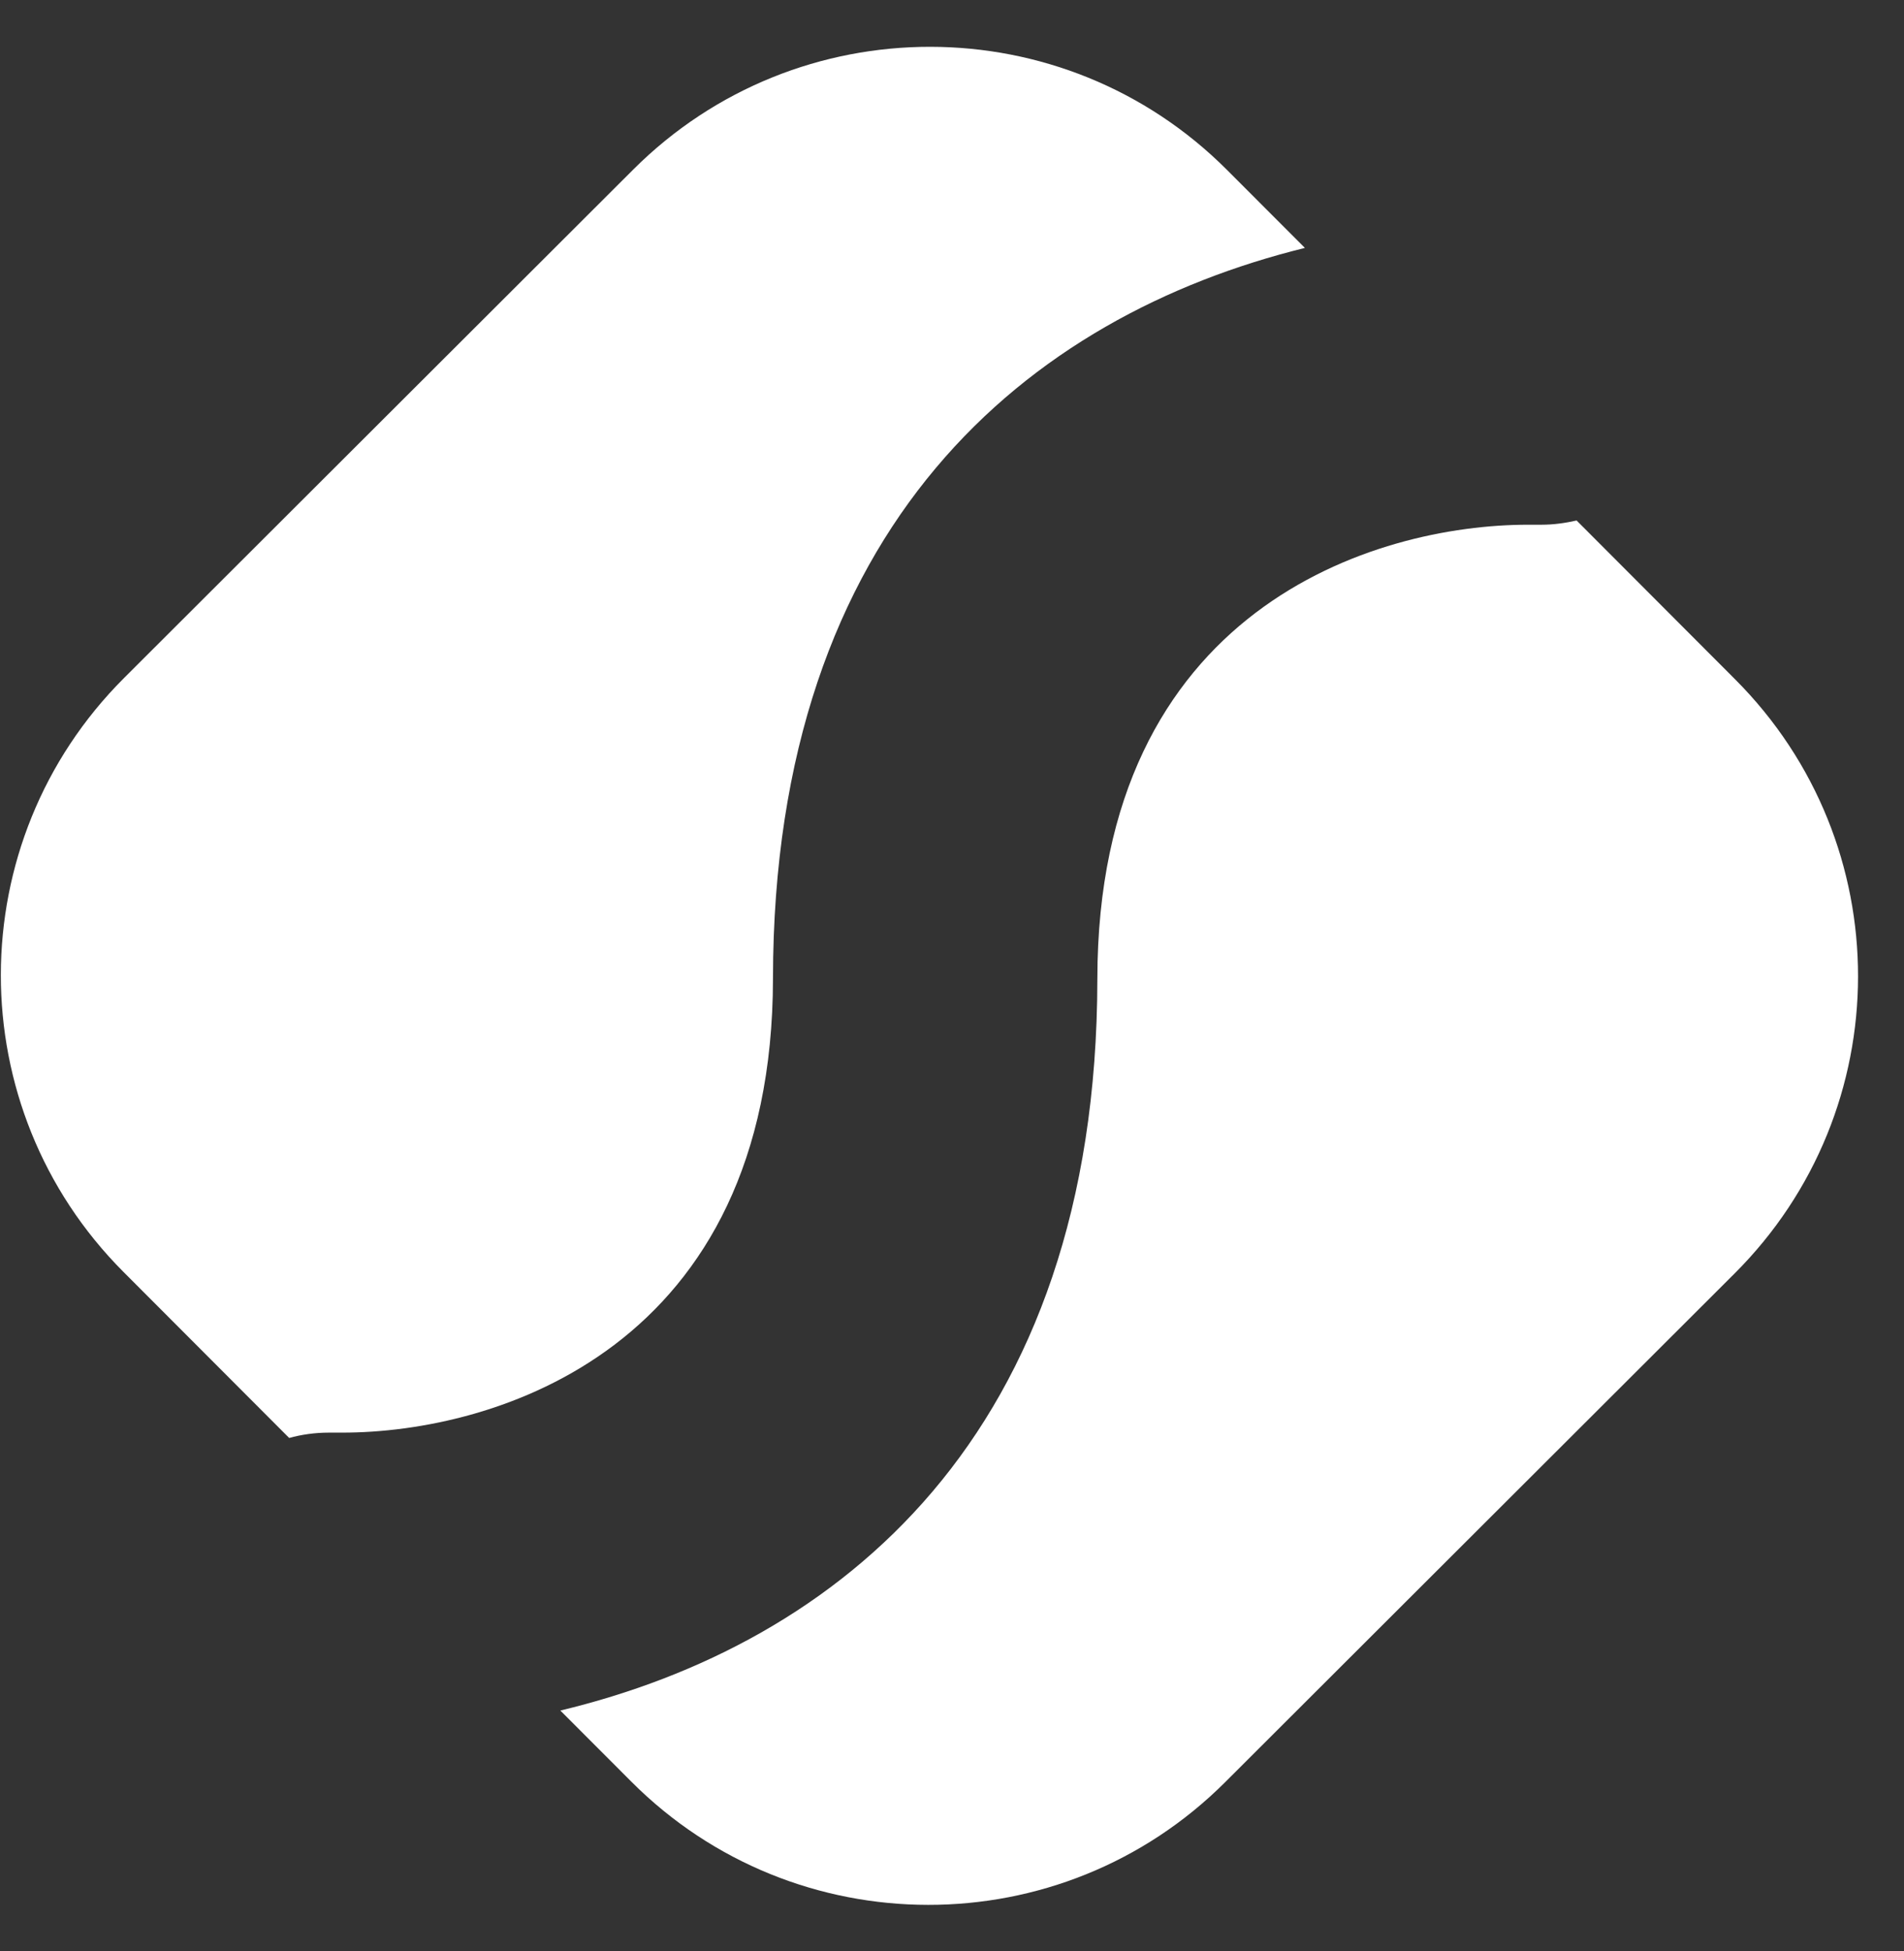
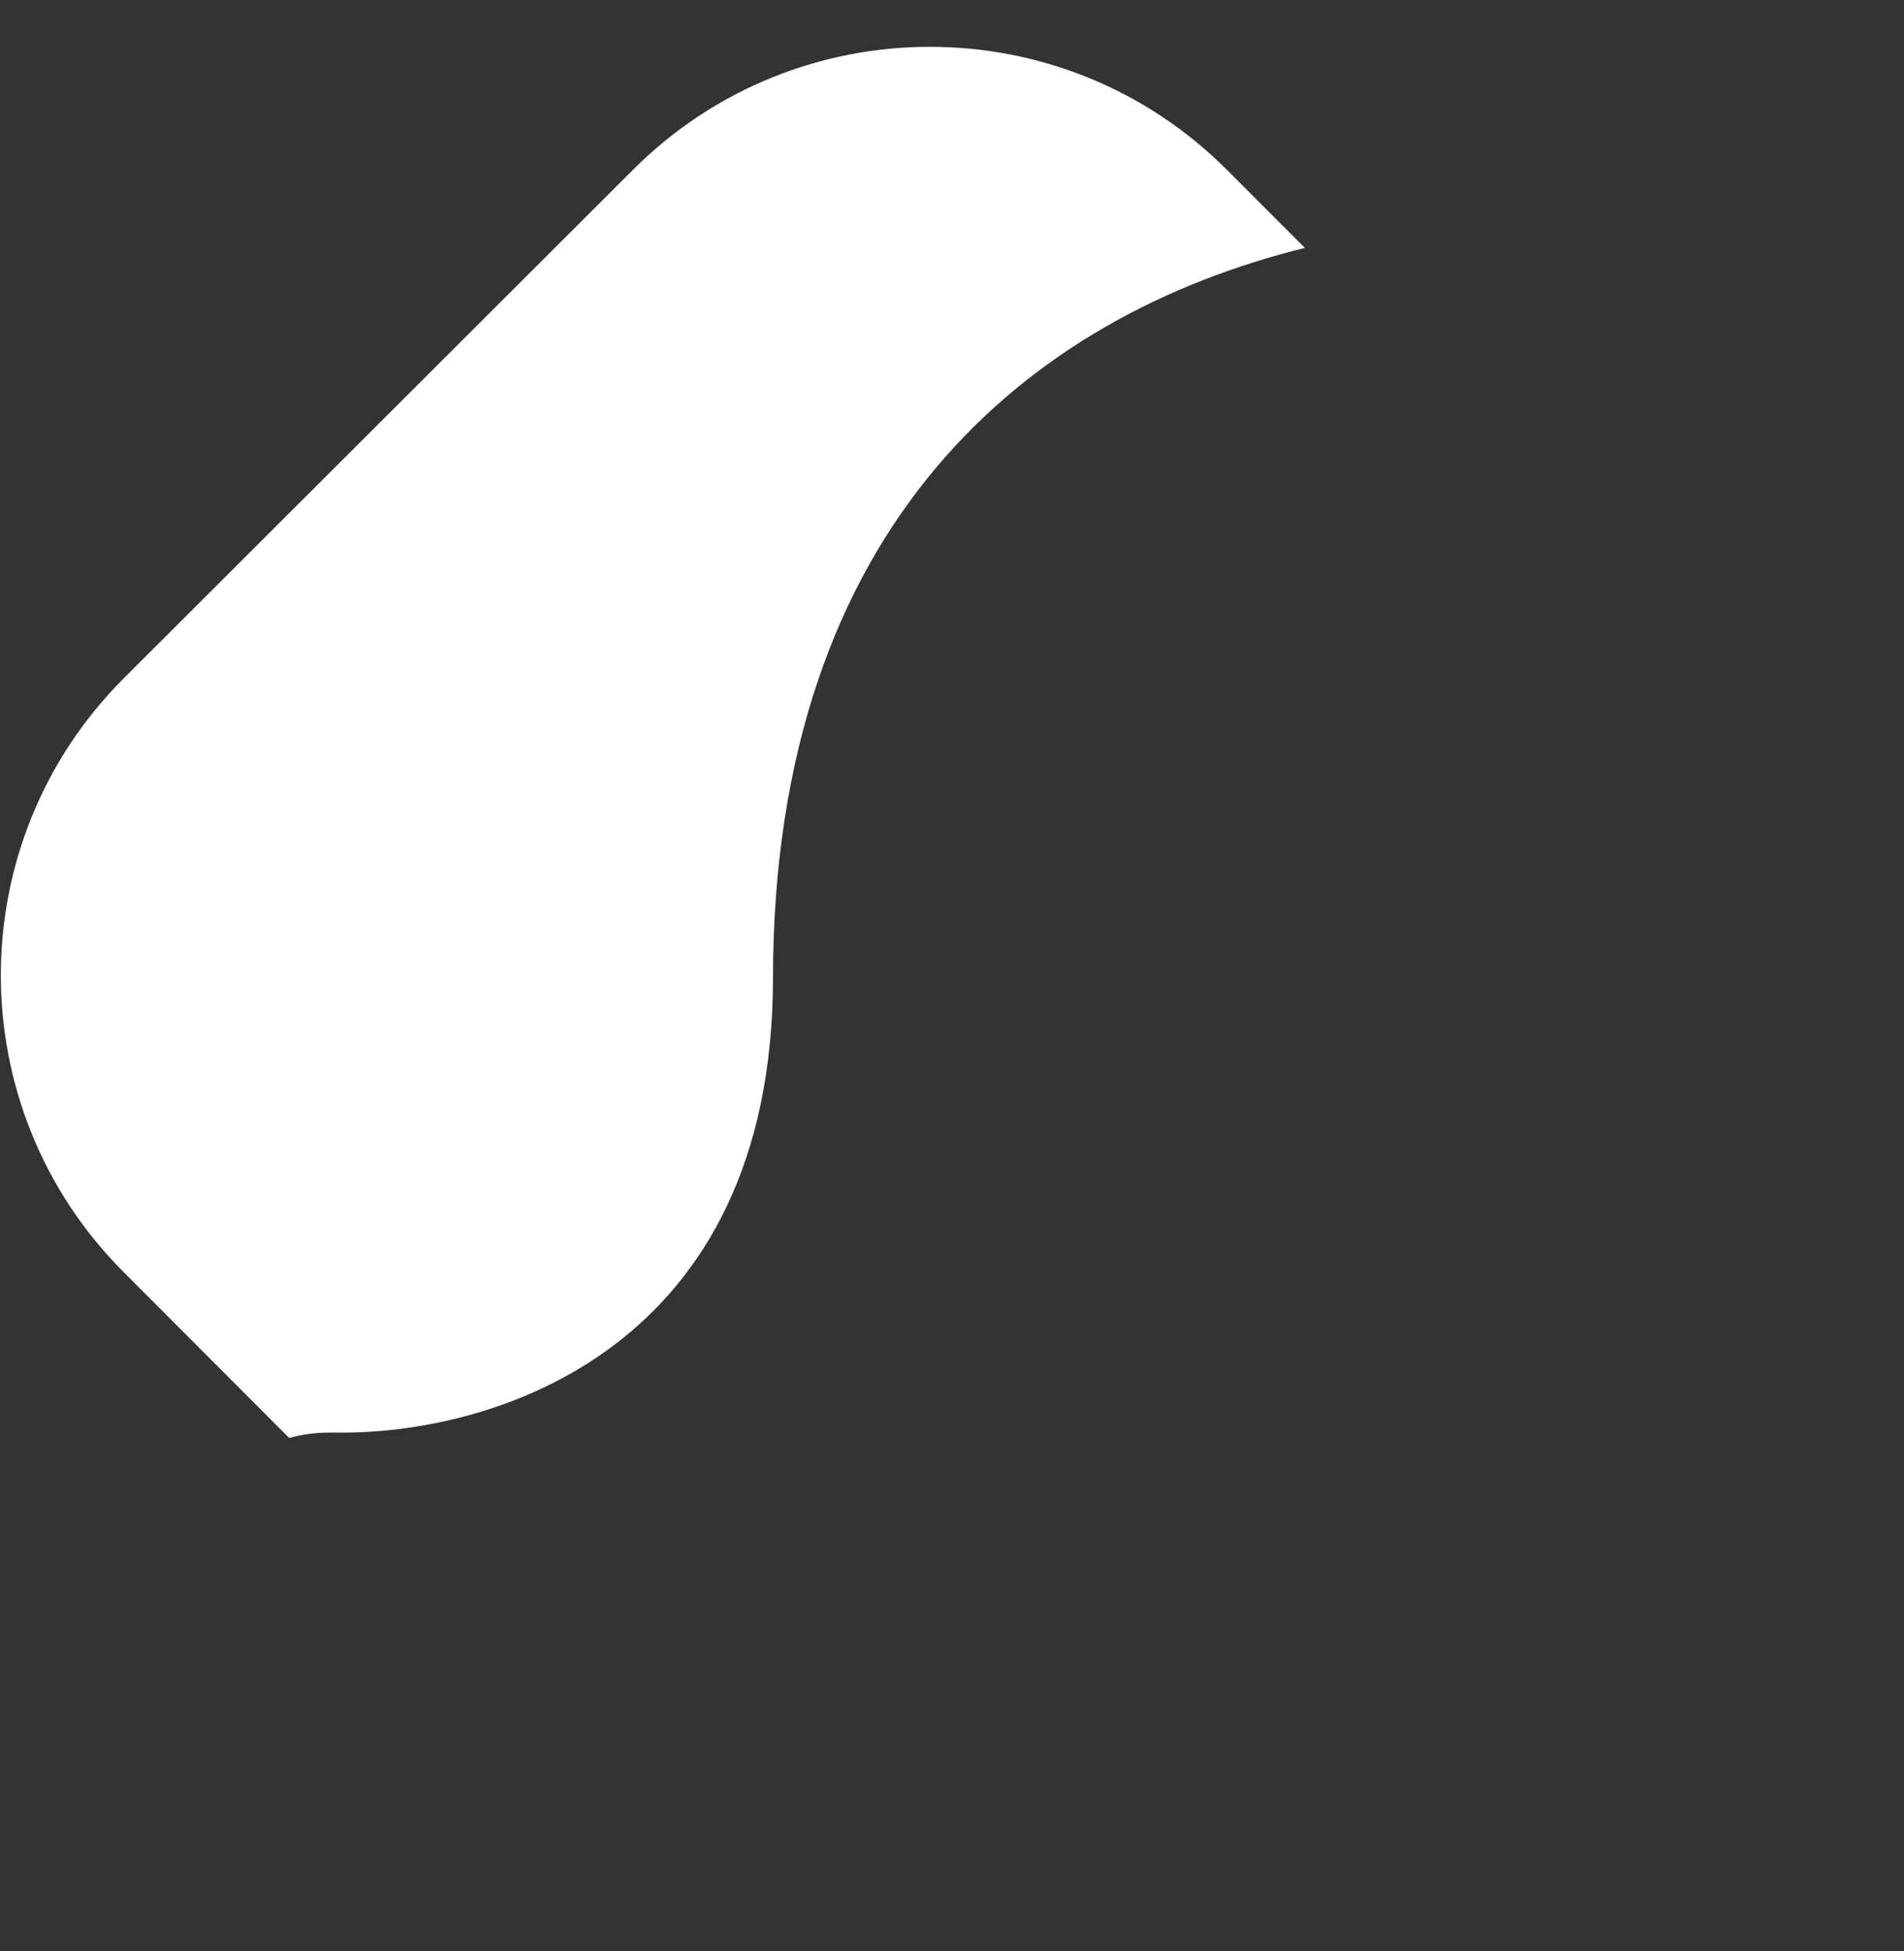
<svg xmlns="http://www.w3.org/2000/svg" width="41" height="42" viewBox="0 0 41 42" fill="none">
  <rect x="0" y="0" width="41" height="42" fill="#333333" stroke="none" />
  <path d="M7.08 30.841L7.361 30.841C10.67 30.845 16.638 29.034 16.645 21.062C16.654 11.275 22.161 6.801 28.099 5.337L26.424 3.66C22.899 0.128 17.17 0.123 13.638 3.648L2.671 14.596C-0.861 18.121 -0.867 23.85 2.659 27.382L6.227 30.956C6.489 30.883 6.782 30.841 7.08 30.841Z" fill="white" />
-   <path d="M37.366 14.627L33.95 11.205C33.706 11.26 33.456 11.296 33.194 11.296L32.914 11.296C29.605 11.293 23.637 13.103 23.63 21.075C23.62 30.923 18.04 35.391 12.066 36.824L13.595 38.355C17.12 41.887 22.849 41.892 26.381 38.367L37.348 27.419C40.892 23.888 40.898 18.165 37.366 14.627Z" fill="white" />
</svg>